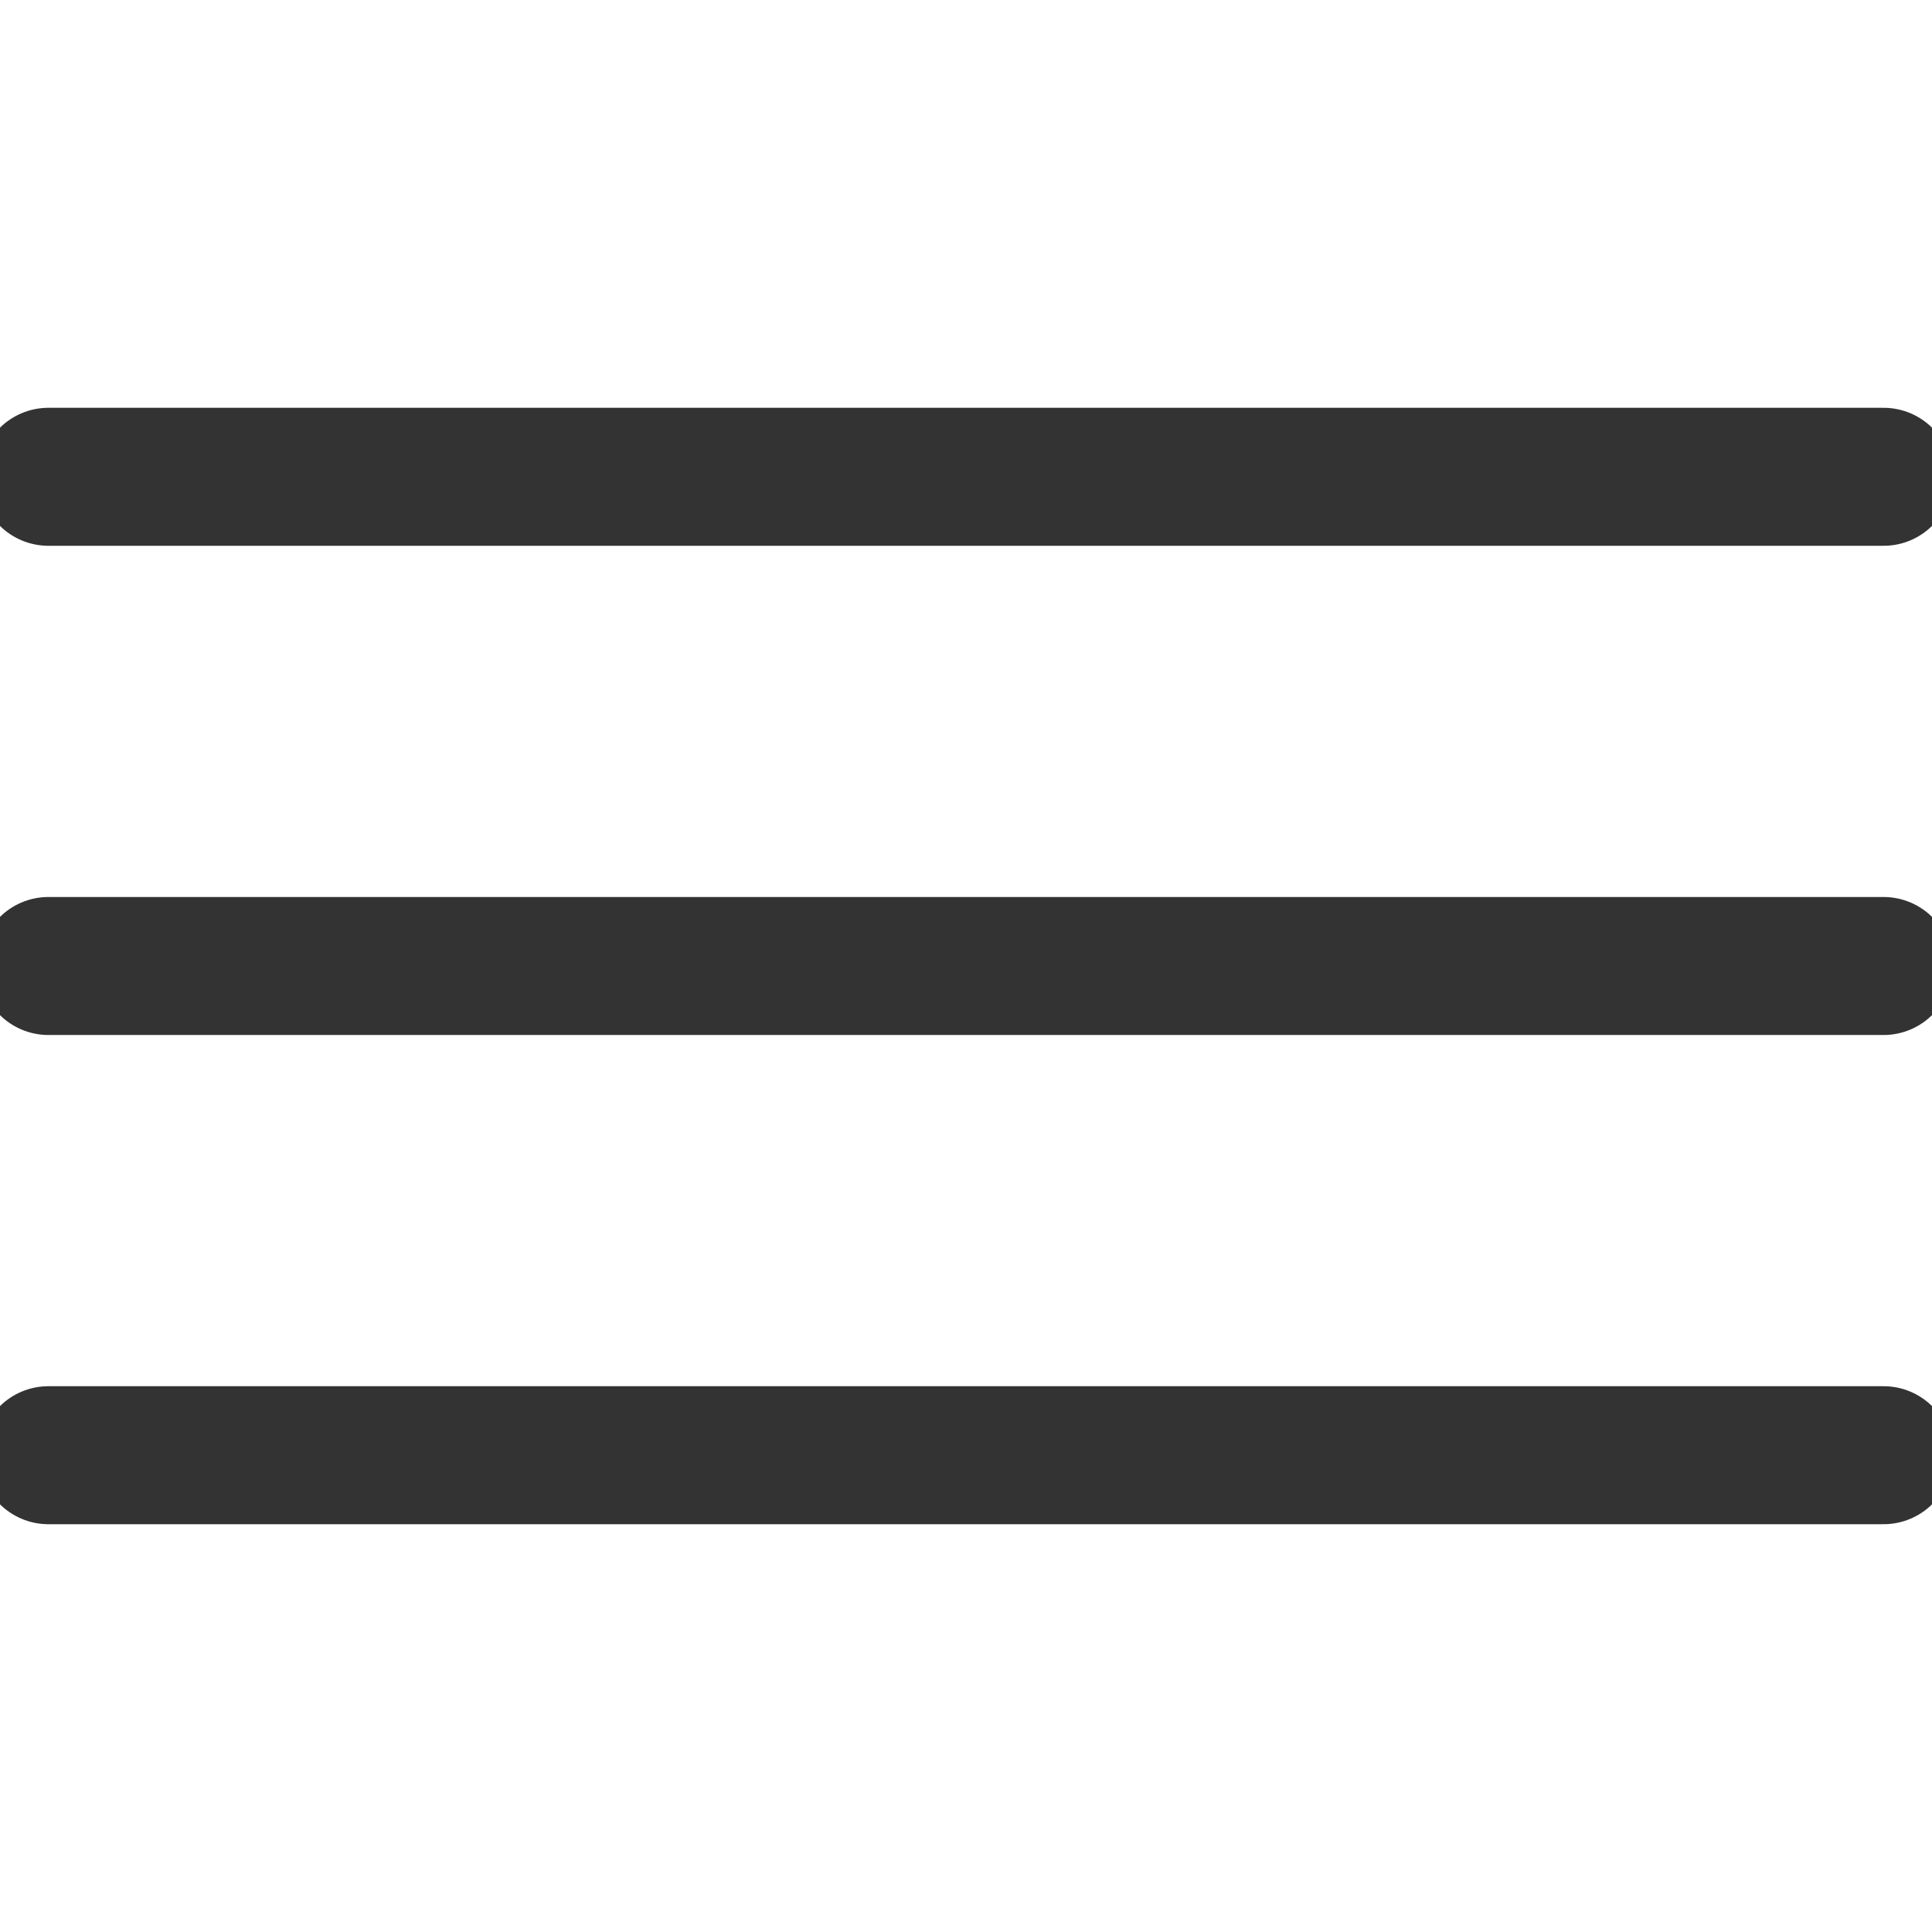
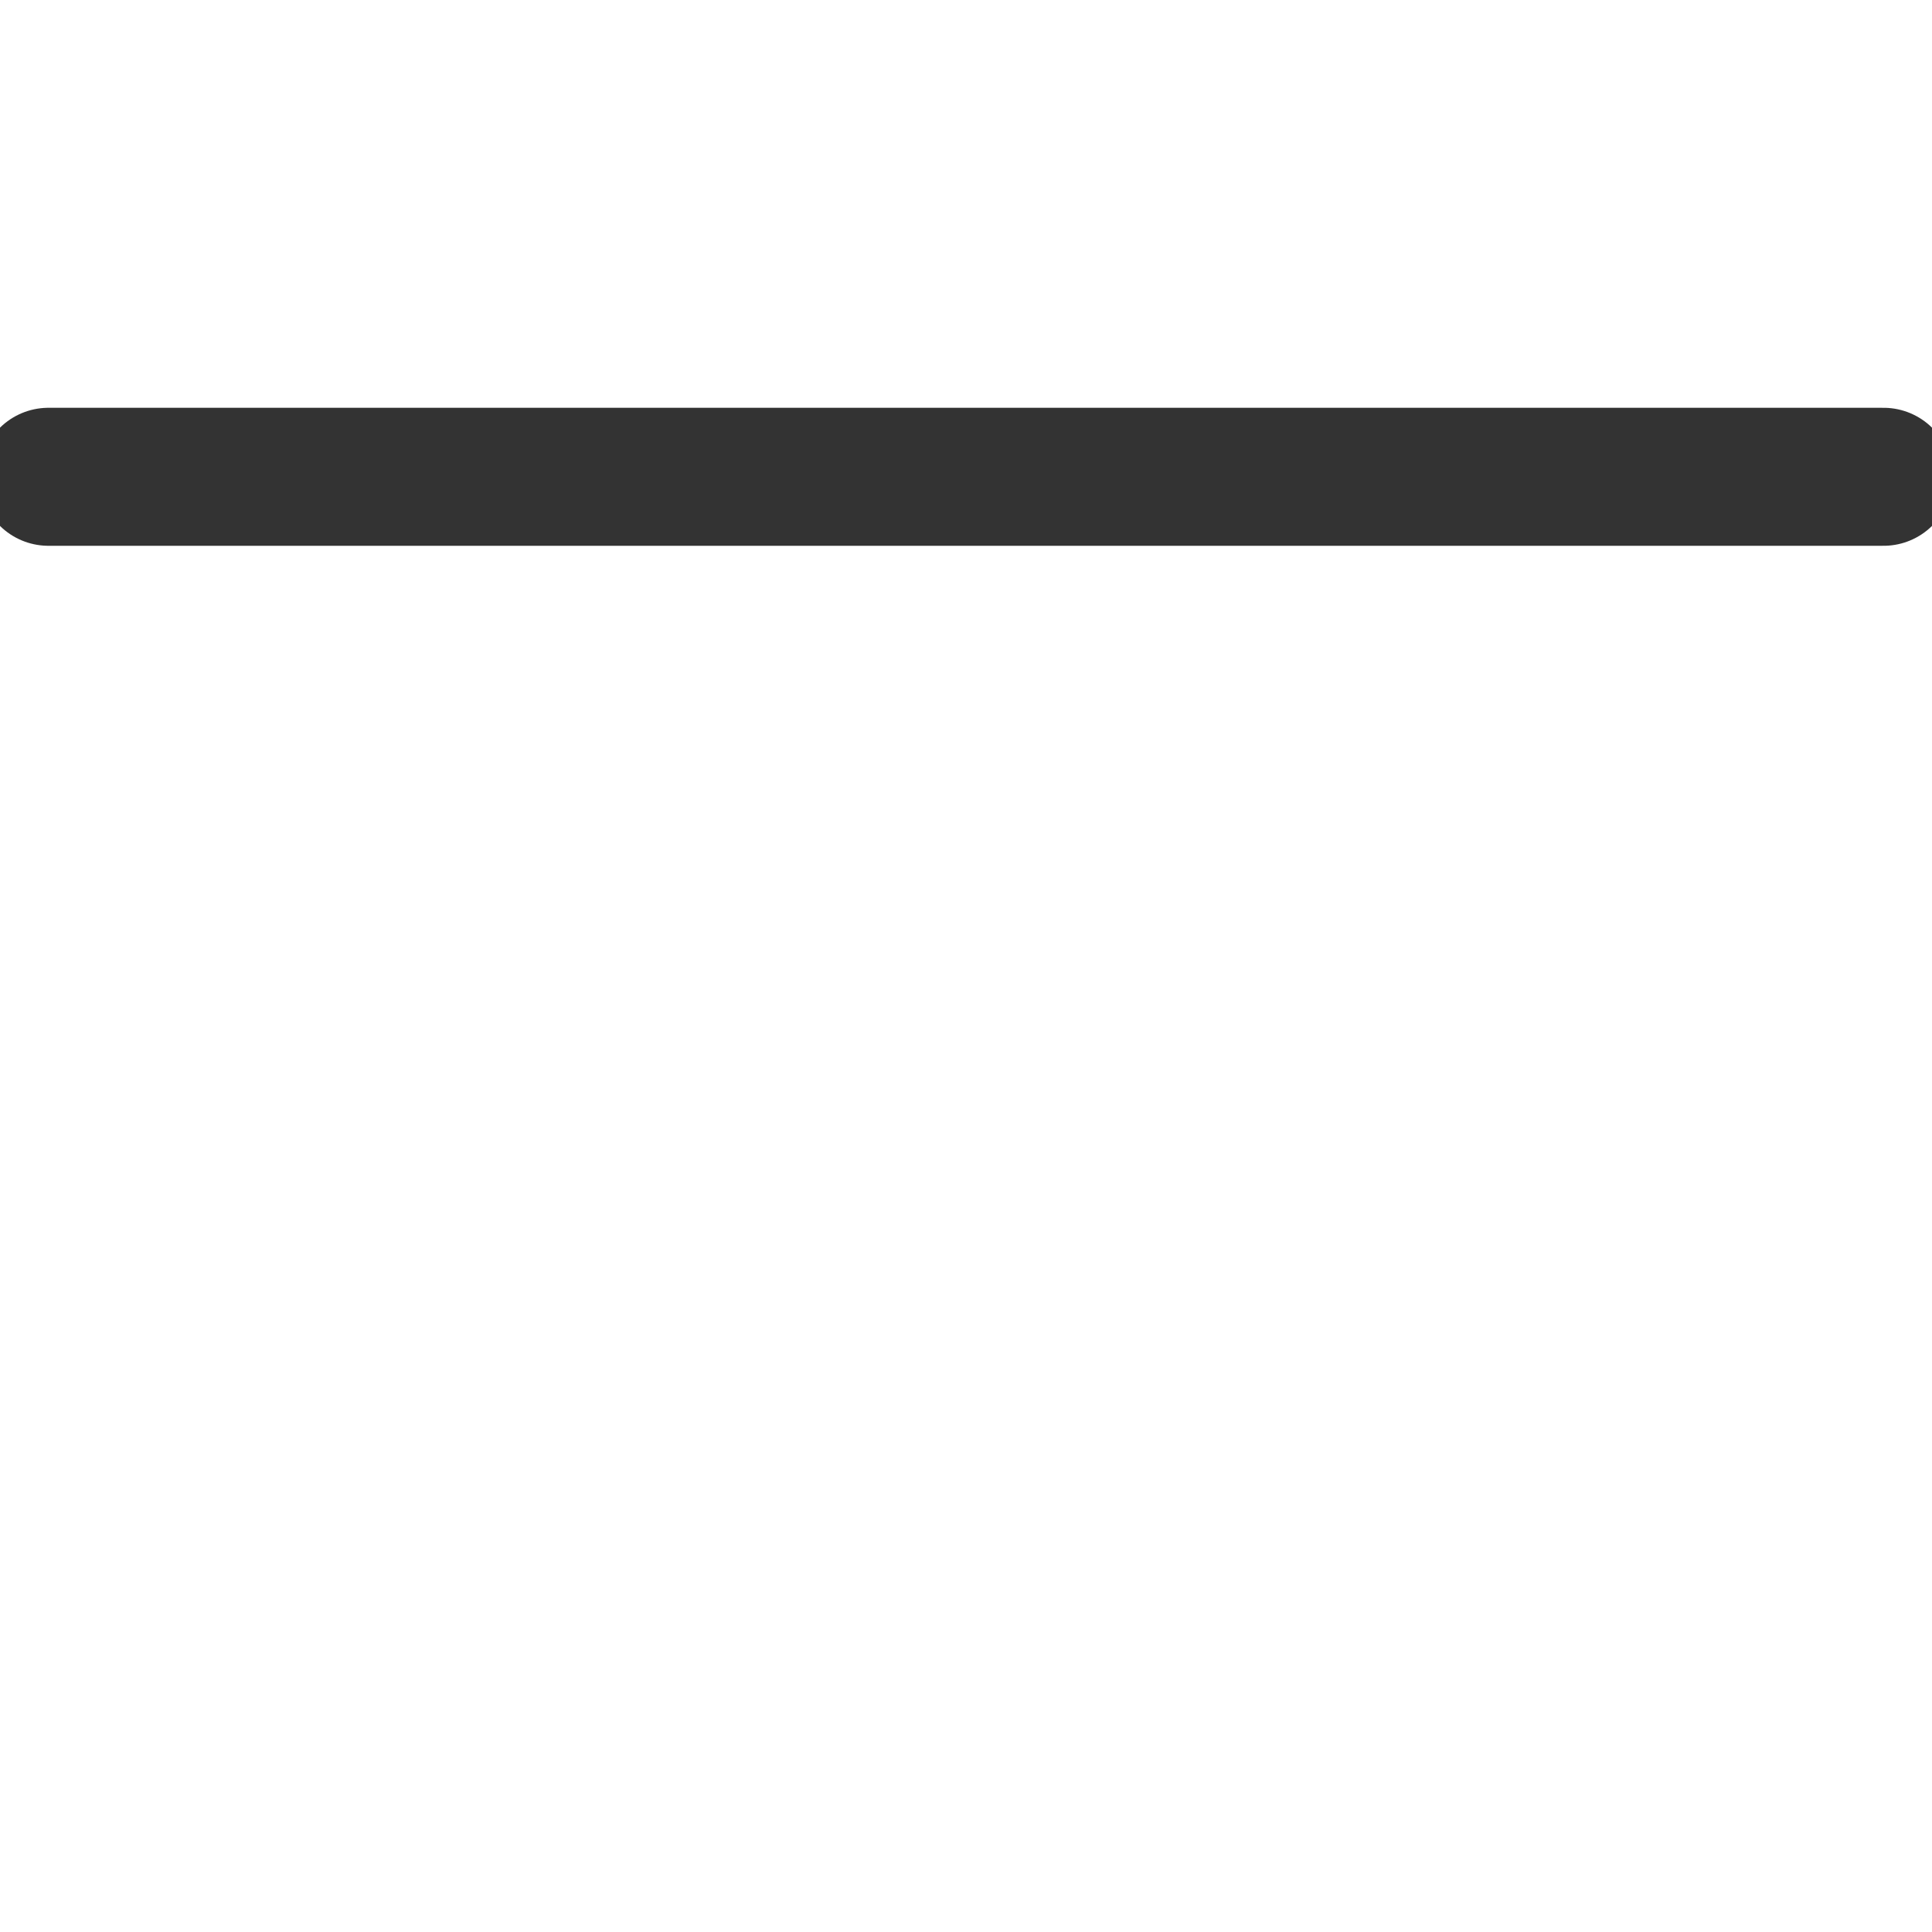
<svg xmlns="http://www.w3.org/2000/svg" id="レイヤー_1" data-name="レイヤー 1" width="28" height="28" viewBox="0 0 28 28">
  <defs>
    <style>.cls-1{fill:none;stroke:#333;stroke-linecap:round;stroke-linejoin:round;stroke-width:2px;}</style>
  </defs>
  <title>アートボード 1</title>
  <line class="cls-1" x1="0.702" y1="6.91" x2="27.298" y2="6.91" />
-   <line class="cls-1" x1="0.702" y1="14" x2="27.298" y2="14" />
-   <line class="cls-1" x1="0.702" y1="21.09" x2="27.298" y2="21.09" />
</svg>